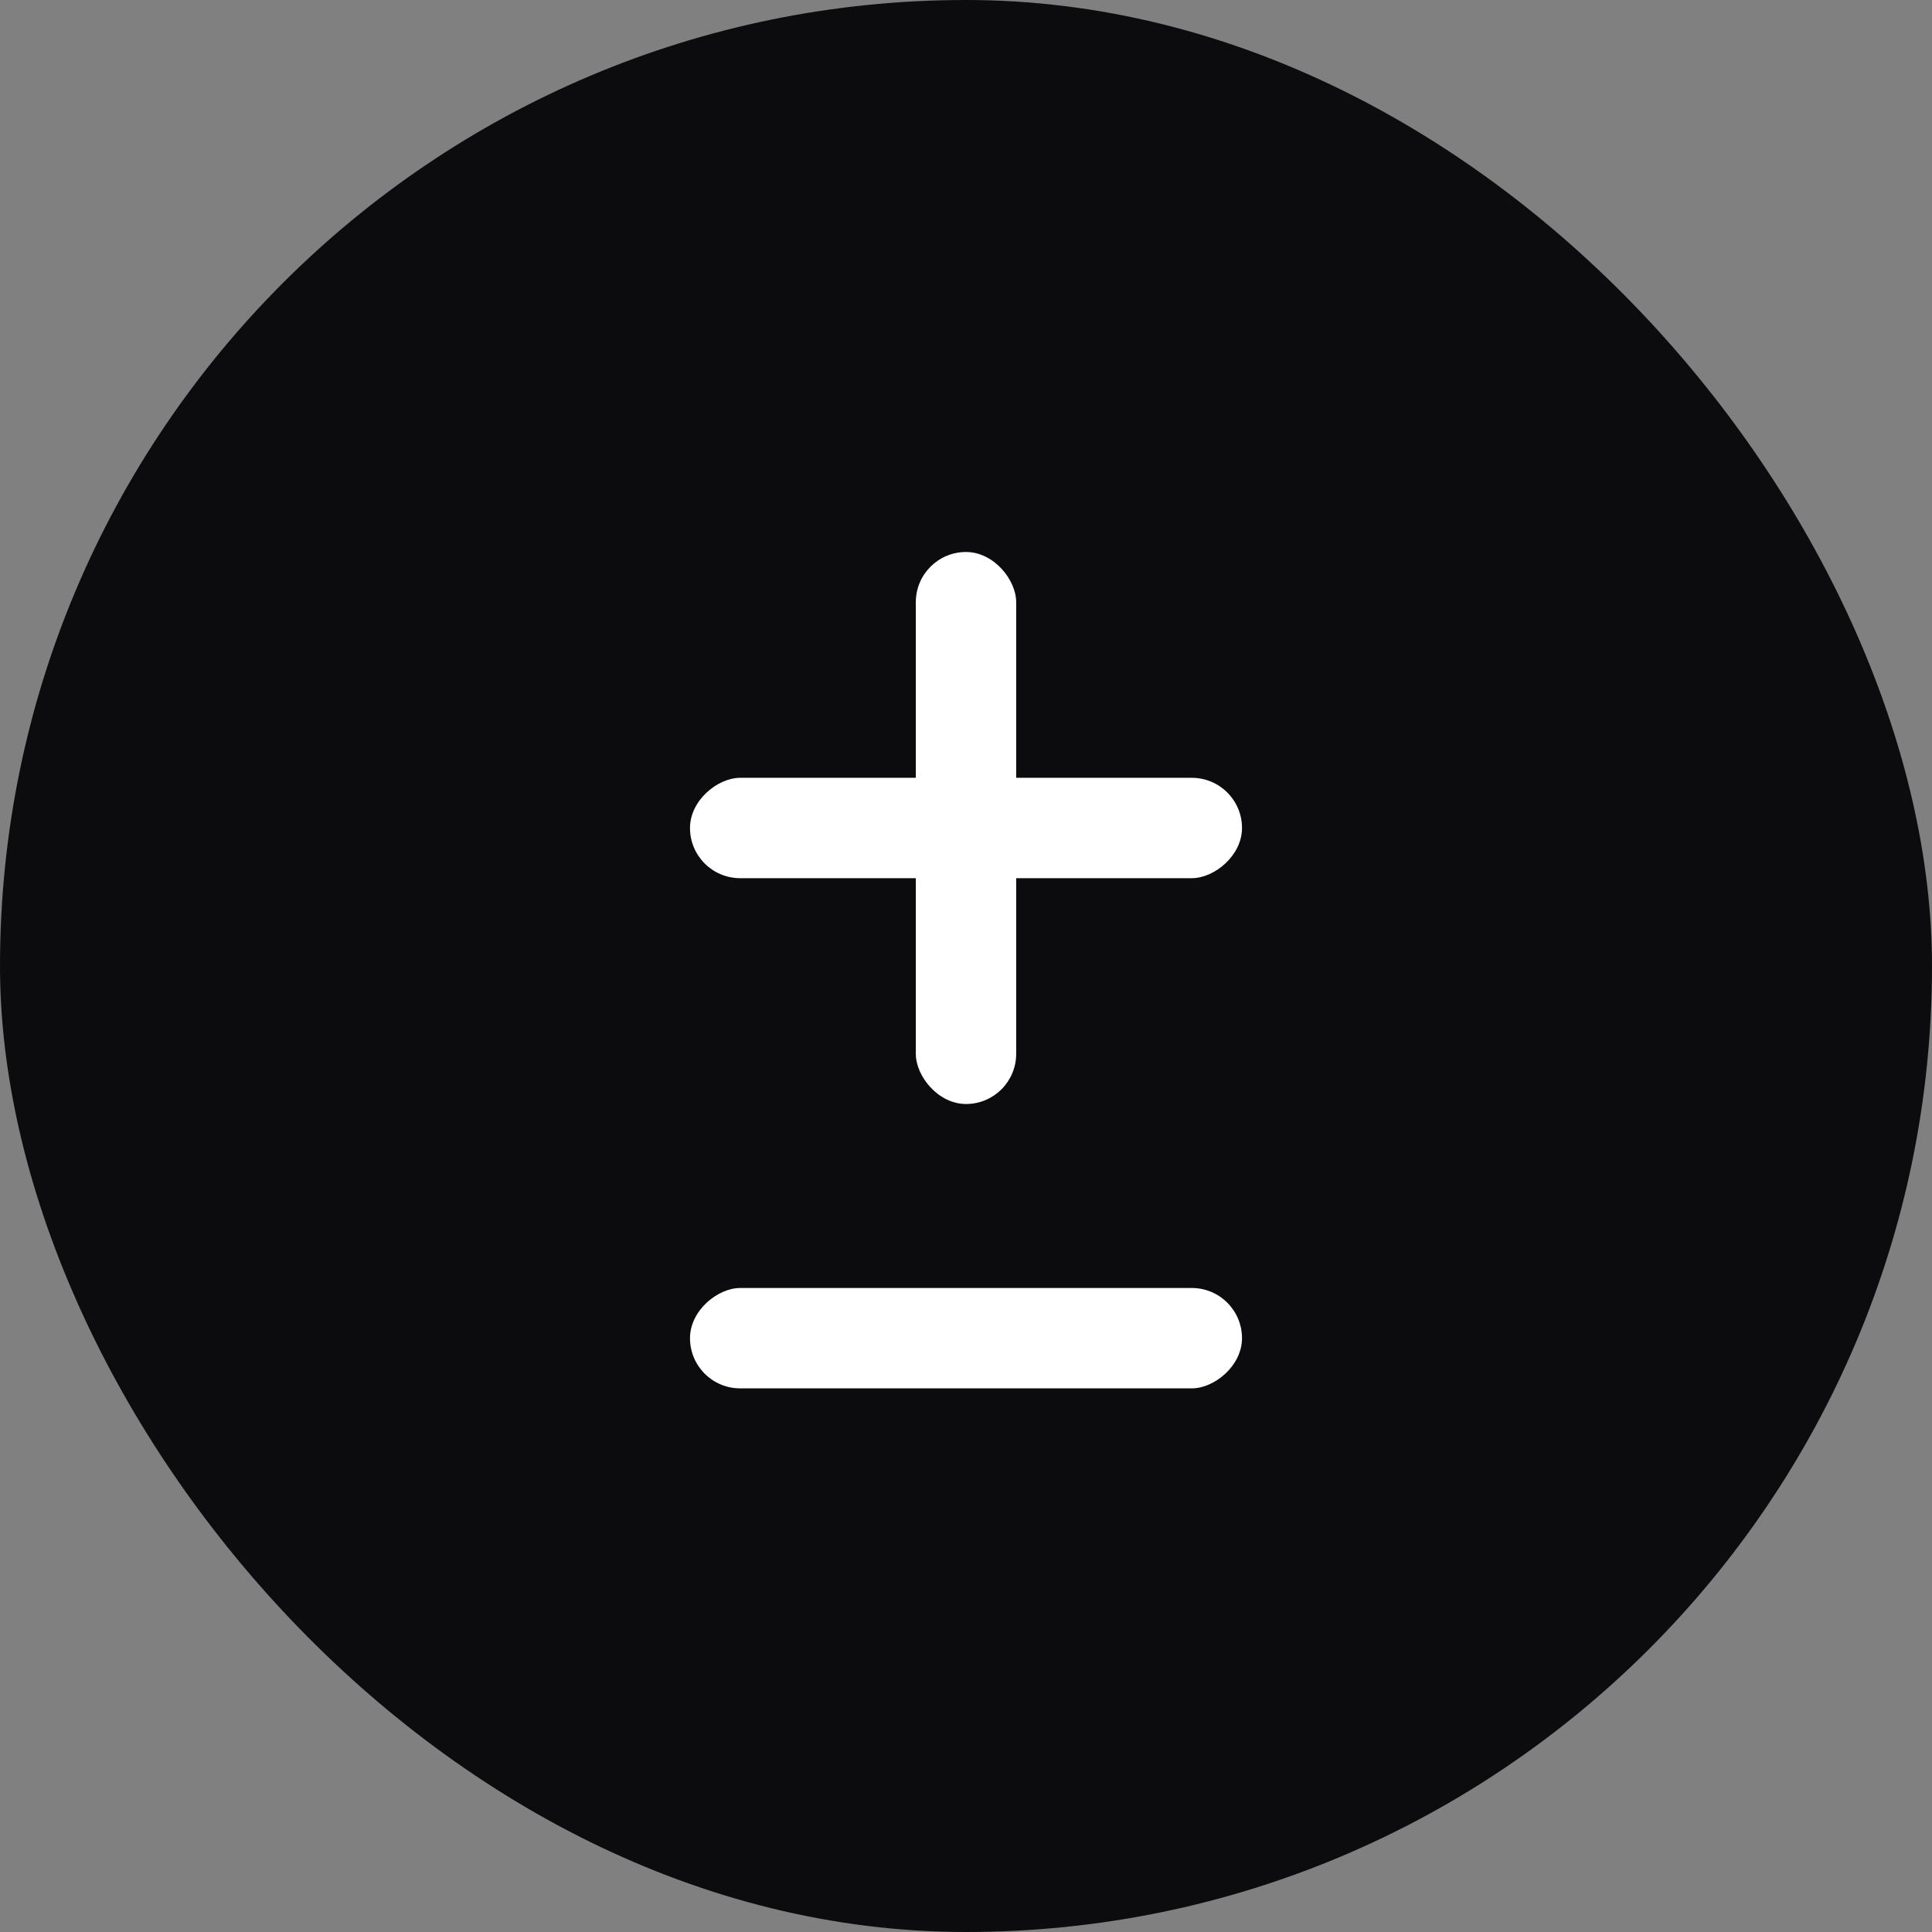
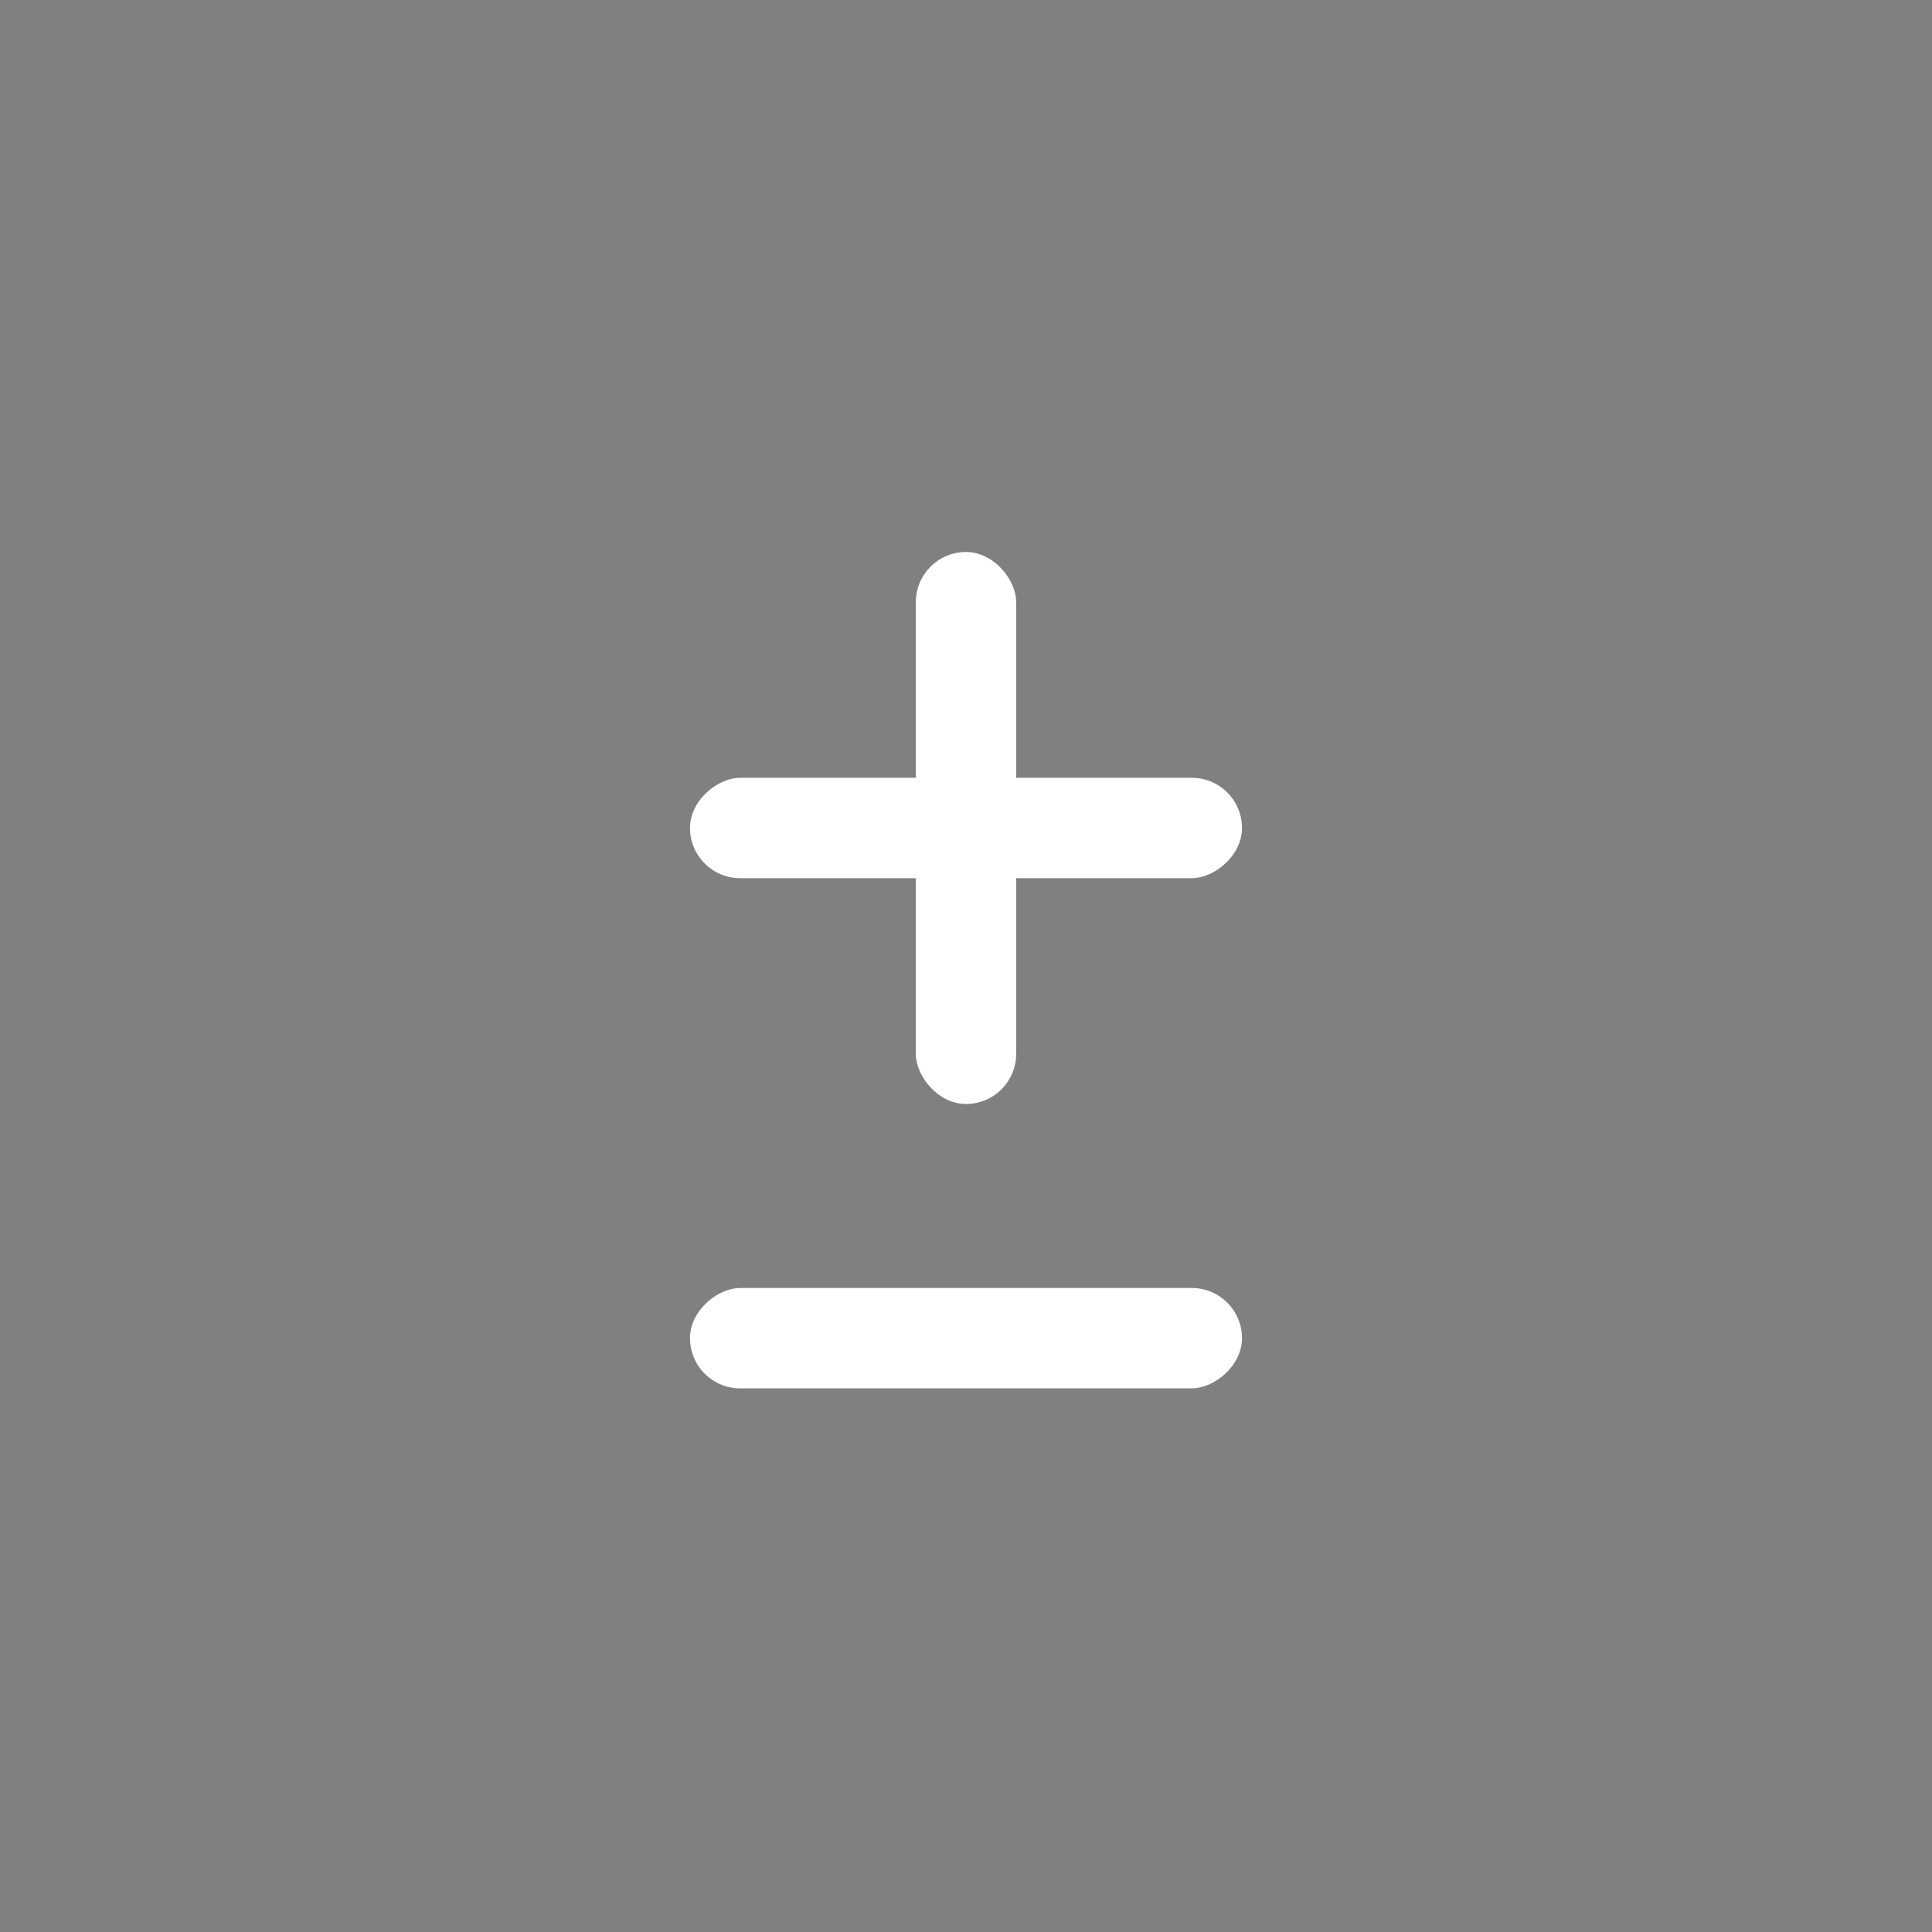
<svg xmlns="http://www.w3.org/2000/svg" width="42" height="42" viewBox="0 0 42 42">
  <rect x="0" y="0" width="42" height="42" fill="#808080" stroke="none" />
  <g id="Group_4247" data-name="Group 4247" transform="translate(-403 -657)">
-     <rect id="BTCB" width="42" height="42" rx="21" transform="translate(403 657)" fill="#0c0c0e" />
    <g id="Group_4242" data-name="Group 4242" transform="translate(369 131)">
      <rect id="Rectangle_5127" data-name="Rectangle 5127" width="2.182" height="12" rx="1.091" transform="translate(53.909 538)" fill="#fff" />
      <rect id="Rectangle_5128" data-name="Rectangle 5128" width="2.182" height="12" rx="1.091" transform="translate(61 542.909) rotate(90)" fill="#fff" />
    </g>
    <rect id="Rectangle_7612" data-name="Rectangle 7612" width="2.182" height="12" rx="1.091" transform="translate(430 685) rotate(90)" fill="#fff" />
  </g>
</svg>